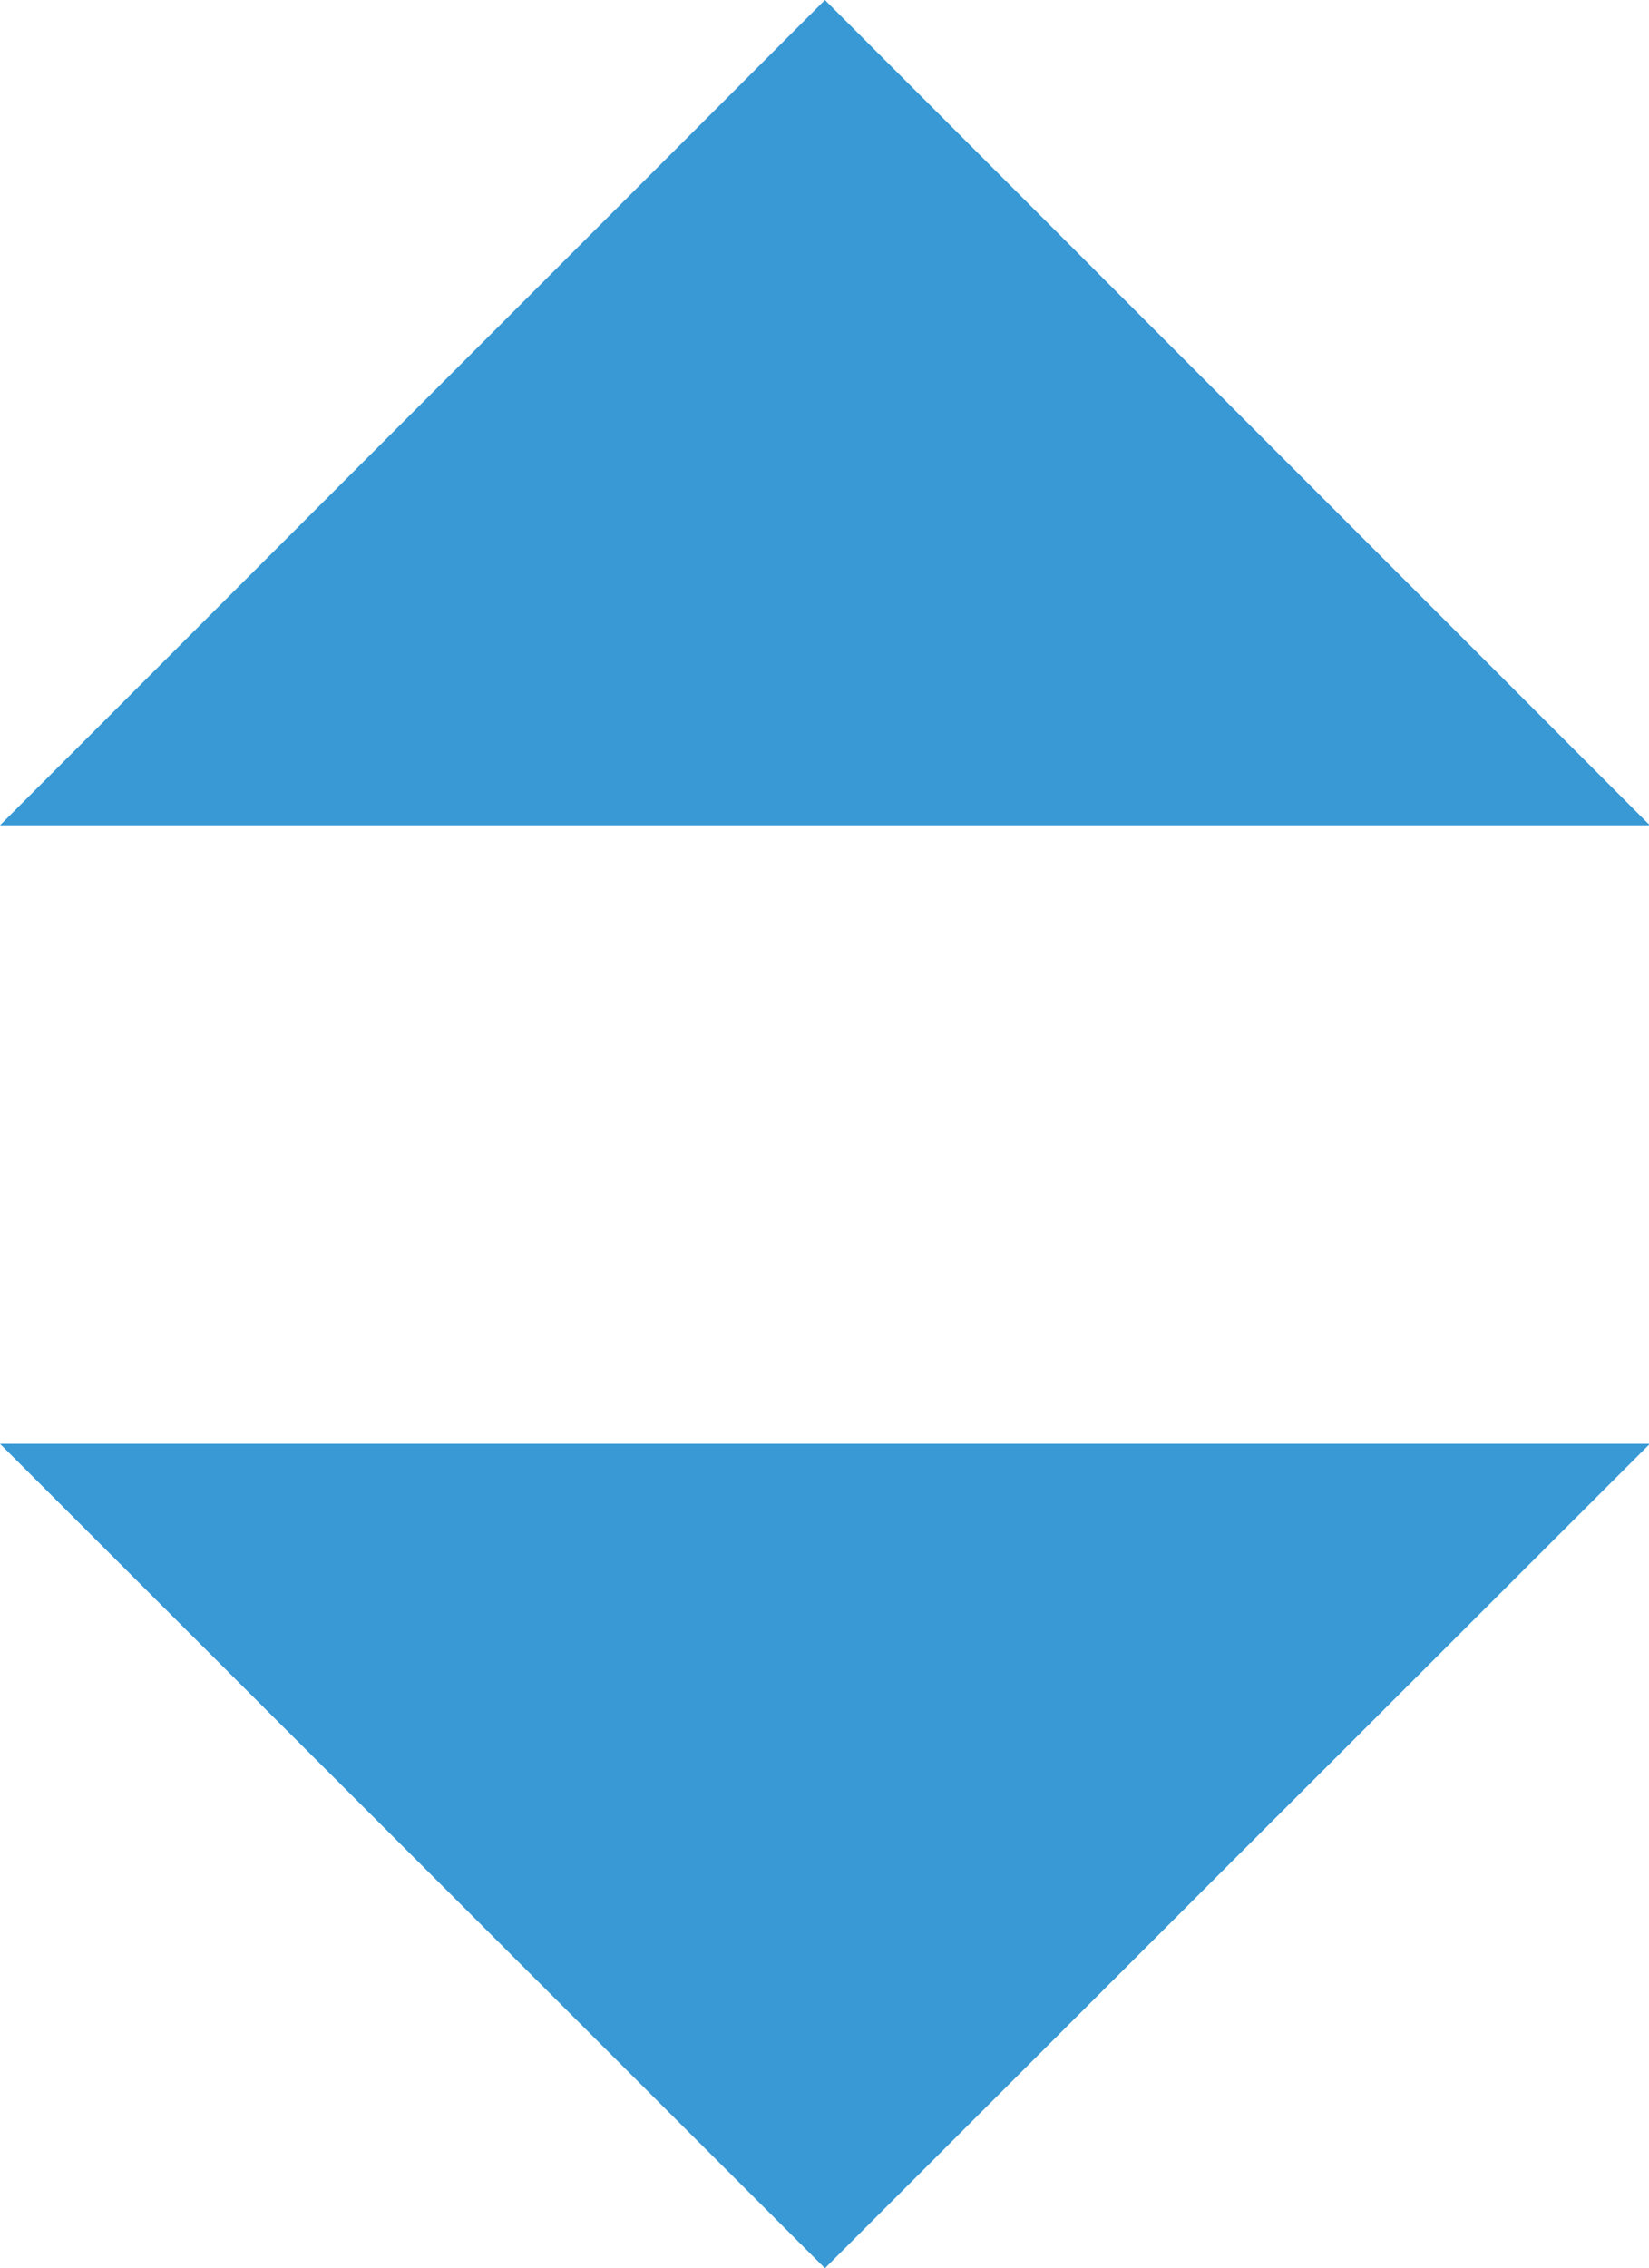
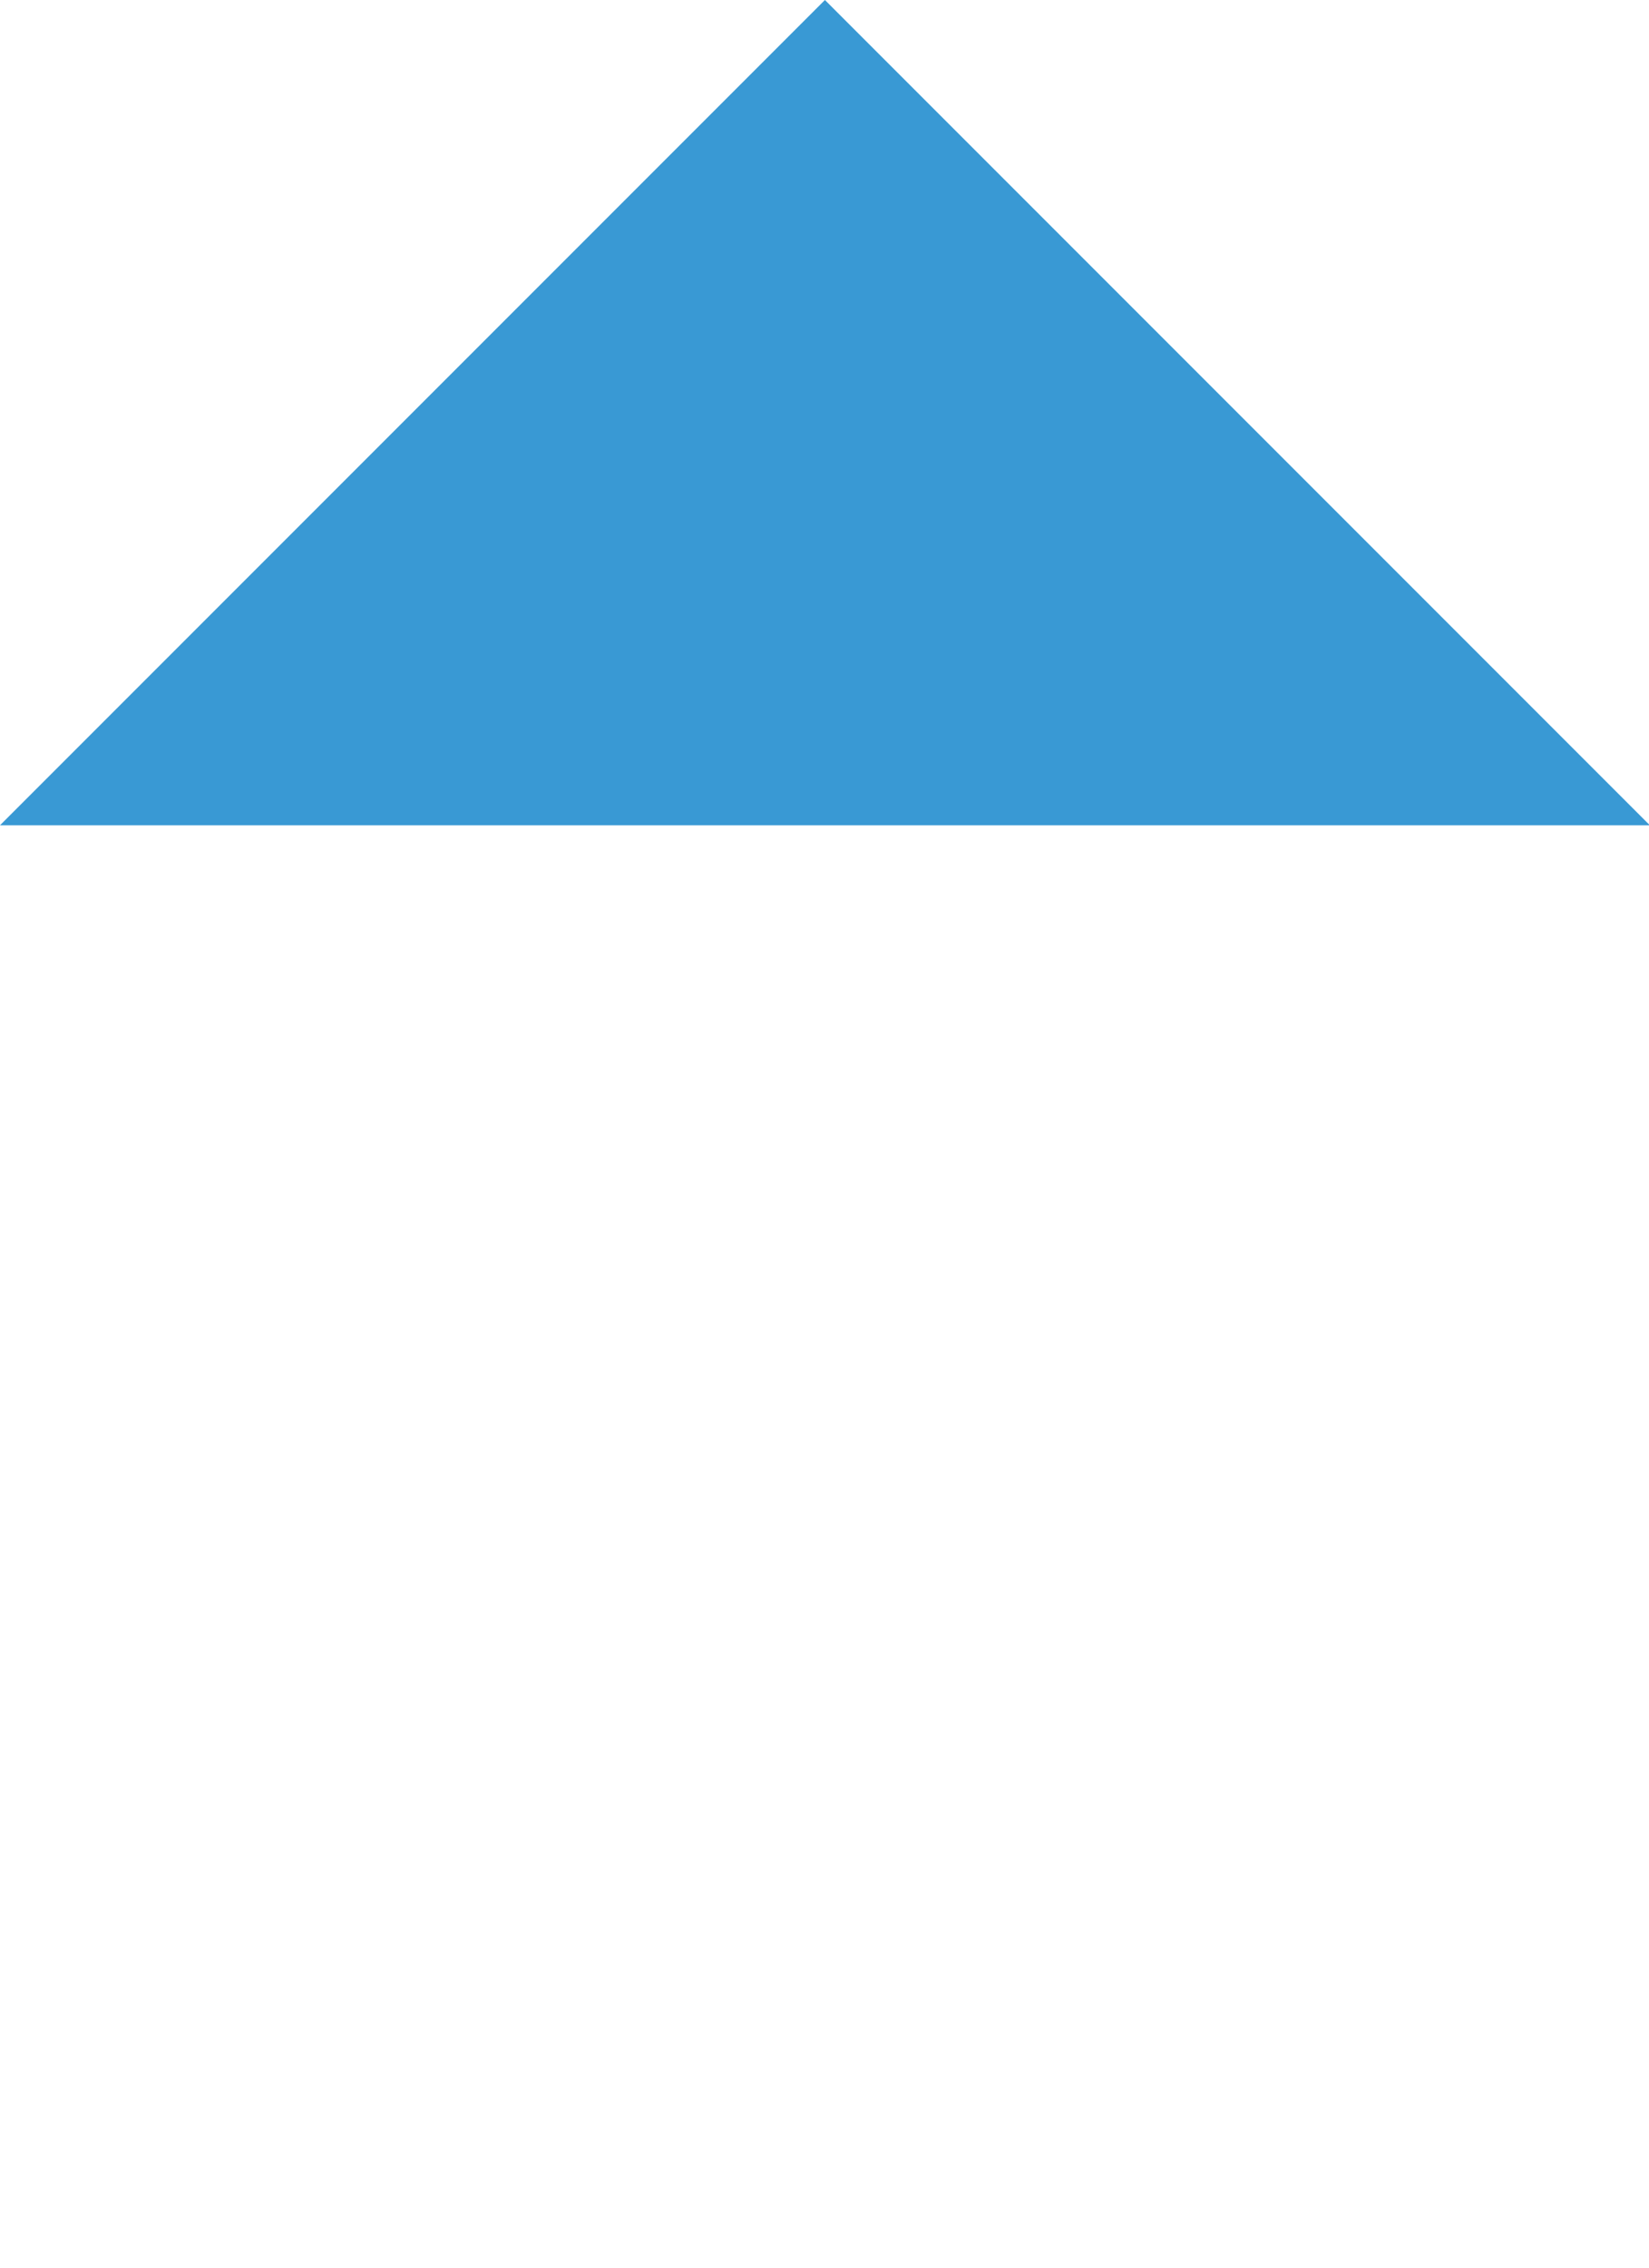
<svg xmlns="http://www.w3.org/2000/svg" version="1.1" id="Layer_1" x="0px" y="0px" viewBox="210.8 265.9 188.3 258.9" enable-background="new 210.8 265.9 188.3 258.9" xml:space="preserve">
  <polyline fill="#3999d4" points="305,265.9 210.8,360.1 399.2,360.1 305,265.9 " />
-   <polygon fill="#3999d4" points="399.2,430.7 210.8,430.7 305,524.8 " />
</svg>